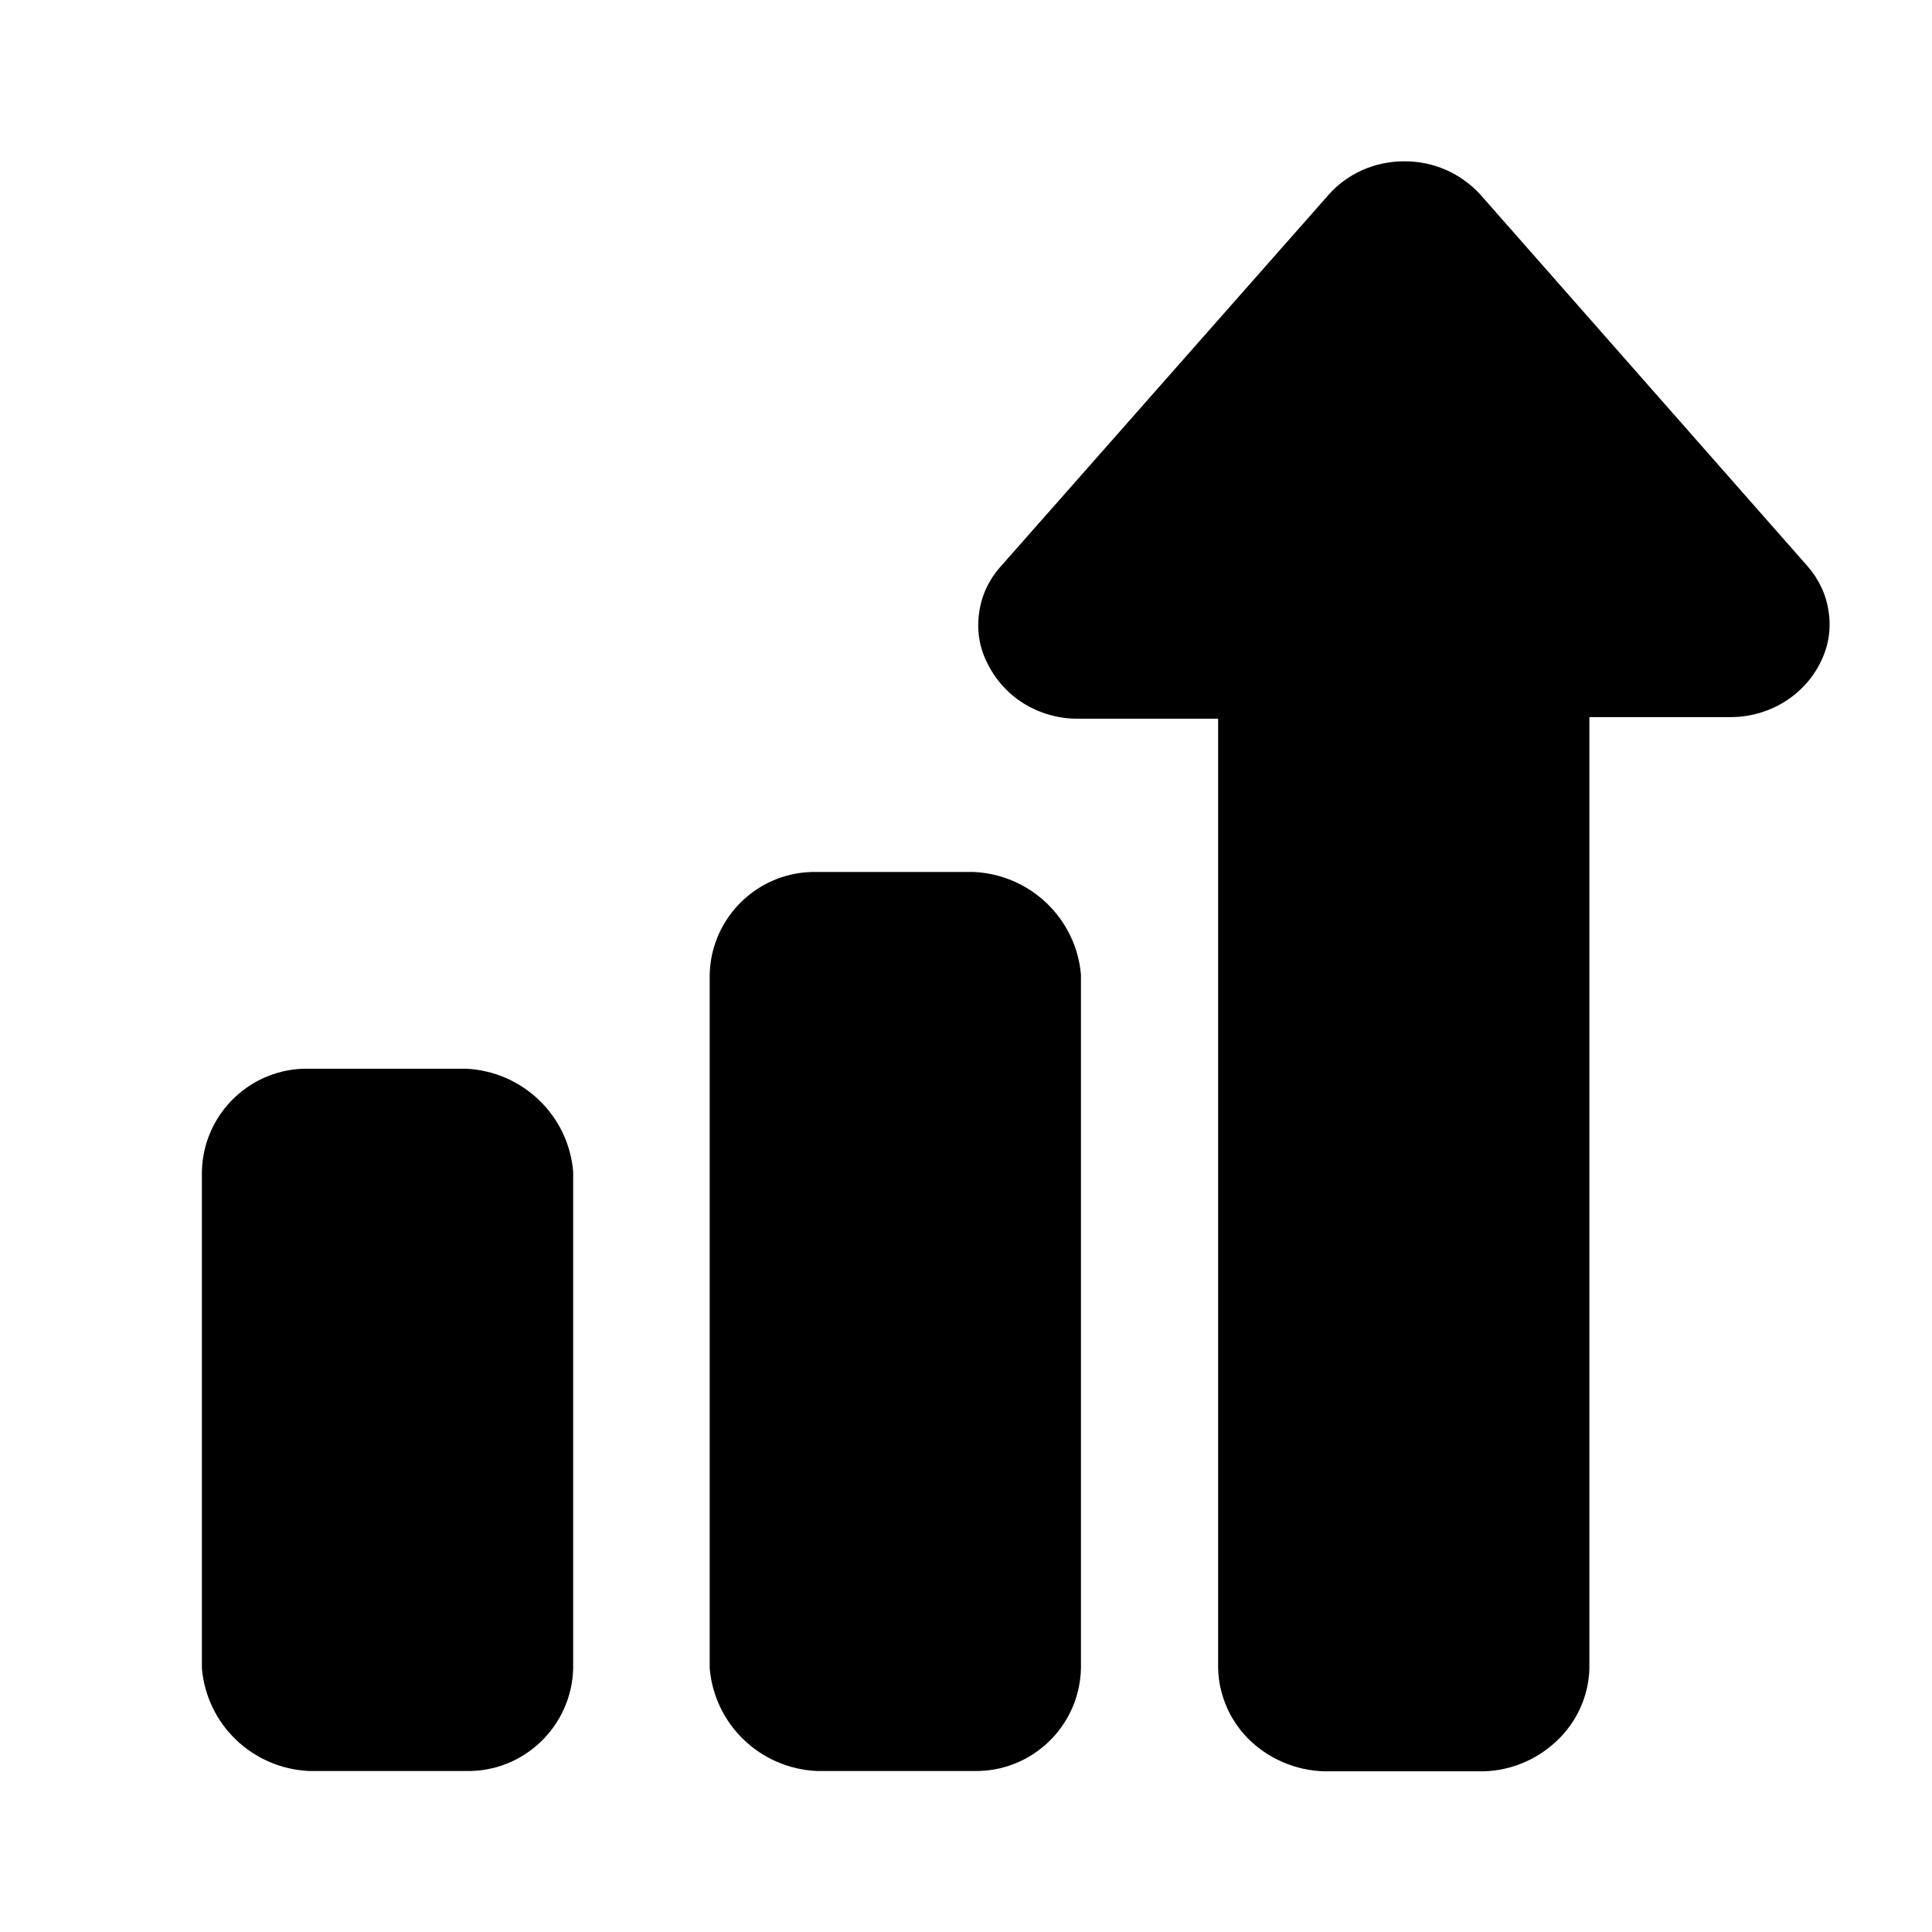
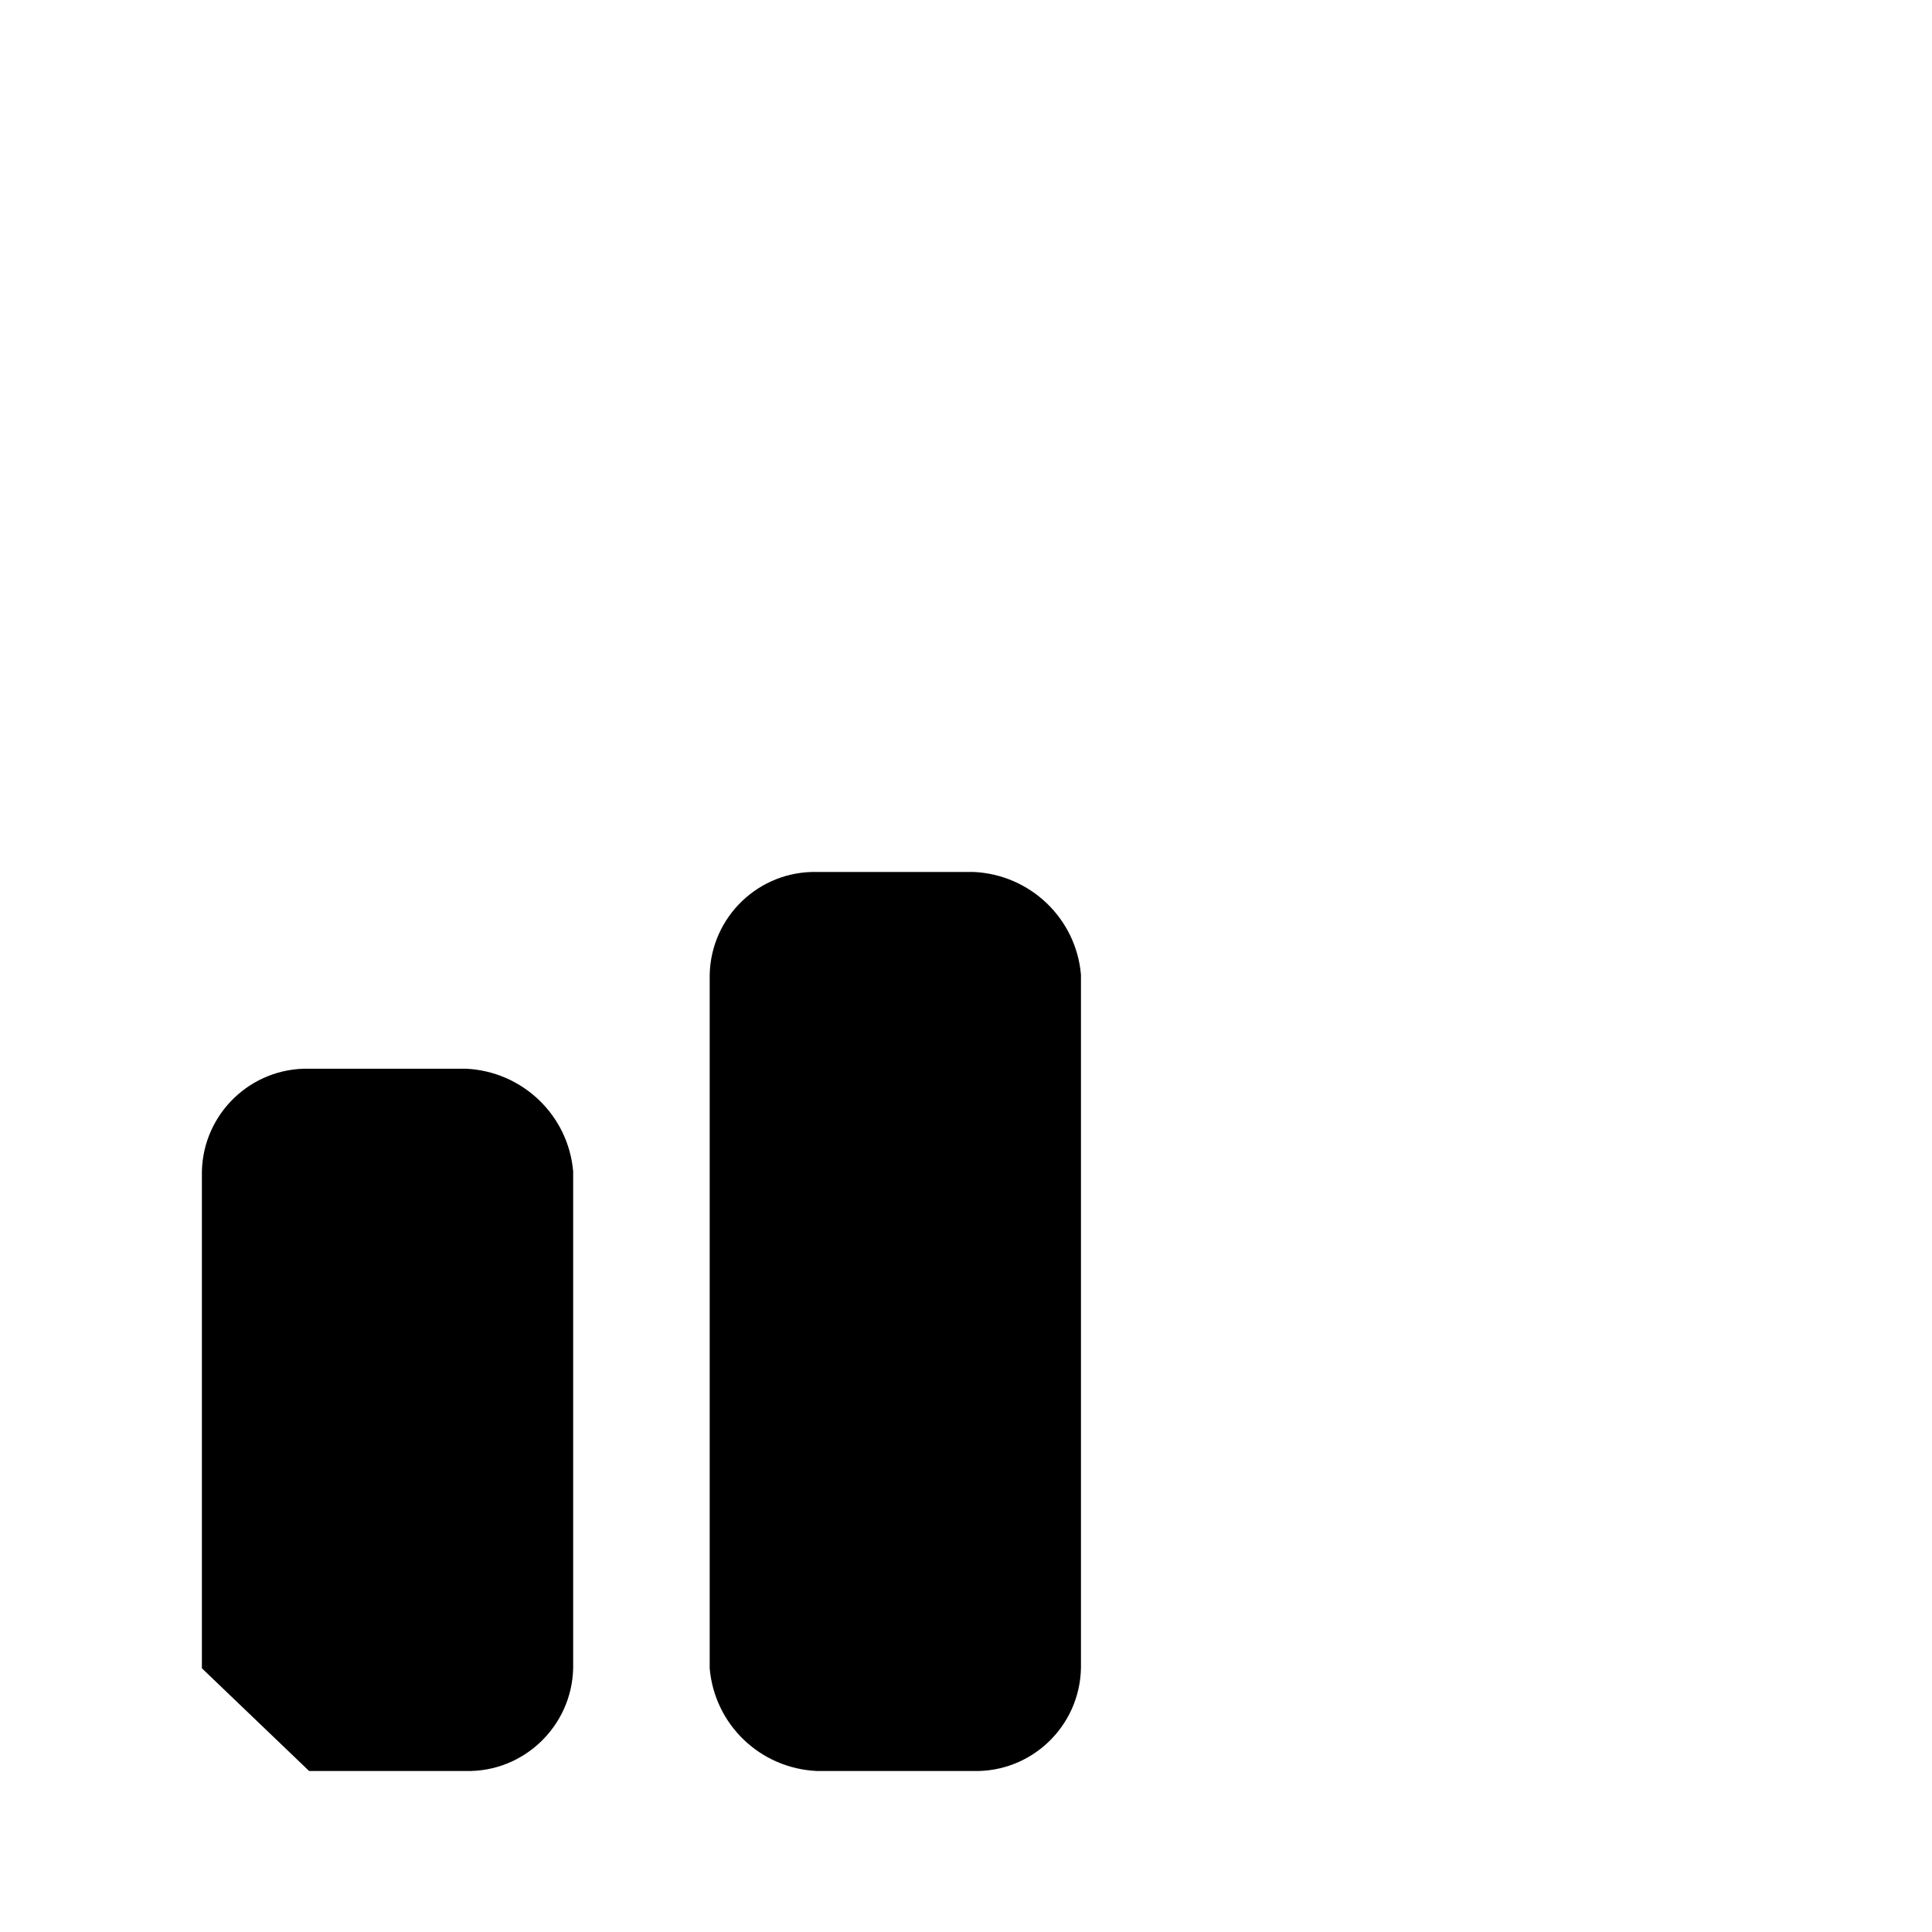
<svg xmlns="http://www.w3.org/2000/svg" id="Icone" viewBox="0 0 60 60">
  <defs>
    <style>
      .cls-1 {
        fill: #000;
        stroke-width: 0px;
      }
    </style>
  </defs>
-   <path class="cls-1" d="M9.6,55h4.87c1.8.04,3.29-1.4,3.33-3.19v-15.43c-.15-1.75-1.58-3.11-3.33-3.19h-4.87c-1.8-.04-3.29,1.39-3.33,3.19v15.43c.15,1.75,1.57,3.11,3.33,3.19Z" />
+   <path class="cls-1" d="M9.6,55h4.87c1.8.04,3.29-1.4,3.33-3.19v-15.43c-.15-1.75-1.58-3.11-3.33-3.19h-4.87c-1.8-.04-3.29,1.39-3.33,3.19v15.43Z" />
  <path class="cls-1" d="M25.37,55h4.87c1.8.04,3.29-1.39,3.33-3.19v-21.54c-.15-1.75-1.58-3.11-3.33-3.19h-4.87c-1.8-.04-3.29,1.39-3.33,3.19v21.54c.15,1.75,1.57,3.11,3.33,3.19Z" />
-   <path class="cls-1" d="M31.78,21.84c.5.31,1.08.48,1.67.48h4.38v29.49c.02.87.4,1.7,1.04,2.29.66.6,1.53.93,2.42.91h4.62c.89.02,1.75-.31,2.41-.92.64-.59,1.02-1.41,1.04-2.28v-29.54h4.4c.59,0,1.17-.17,1.67-.48.49-.31.89-.75,1.13-1.27.23-.47.31-1,.23-1.52-.07-.52-.3-1.01-.65-1.41h0s-10.16-11.54-10.16-11.54c-.61-.67-1.47-1.05-2.38-1.04-.89,0-1.75.37-2.34,1.04l-10.18,11.54c-.36.4-.6.9-.67,1.43-.08.53,0,1.07.24,1.55.25.52.64.96,1.13,1.27Z" />
</svg>